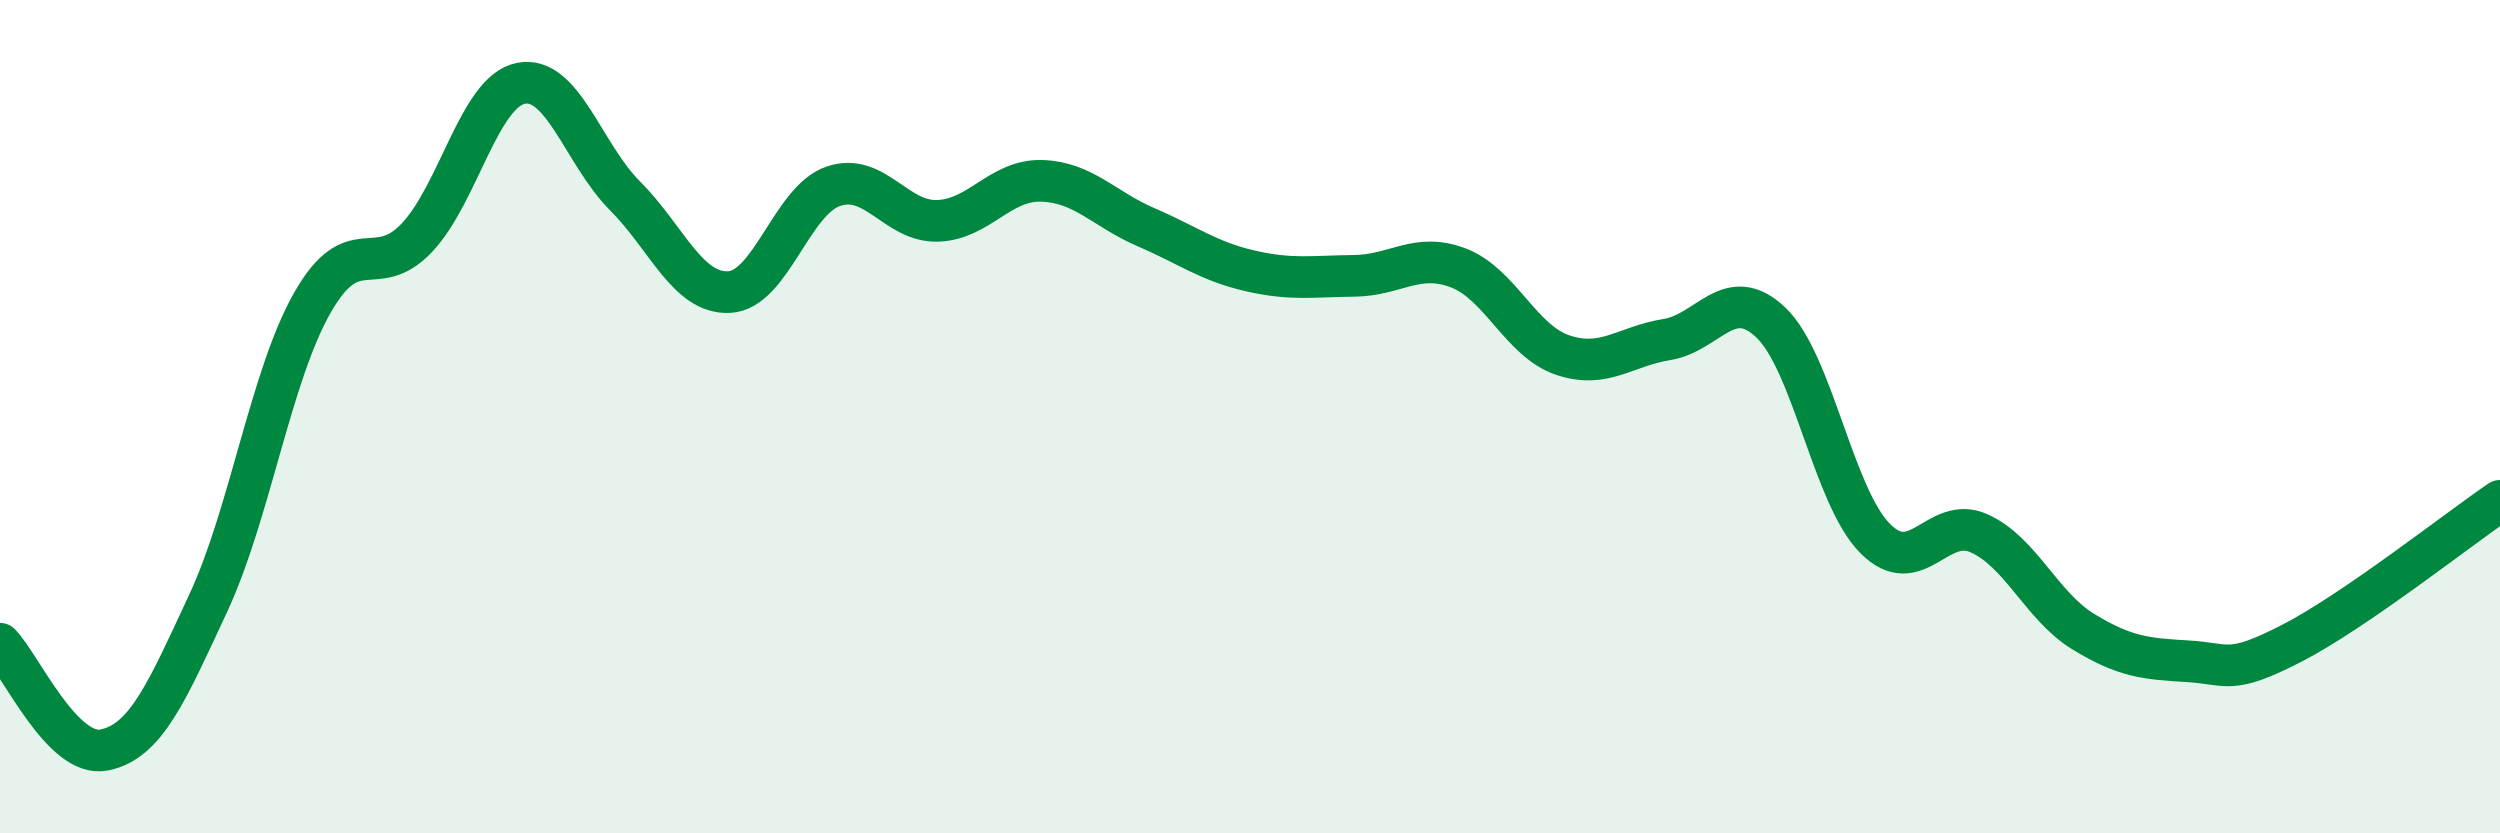
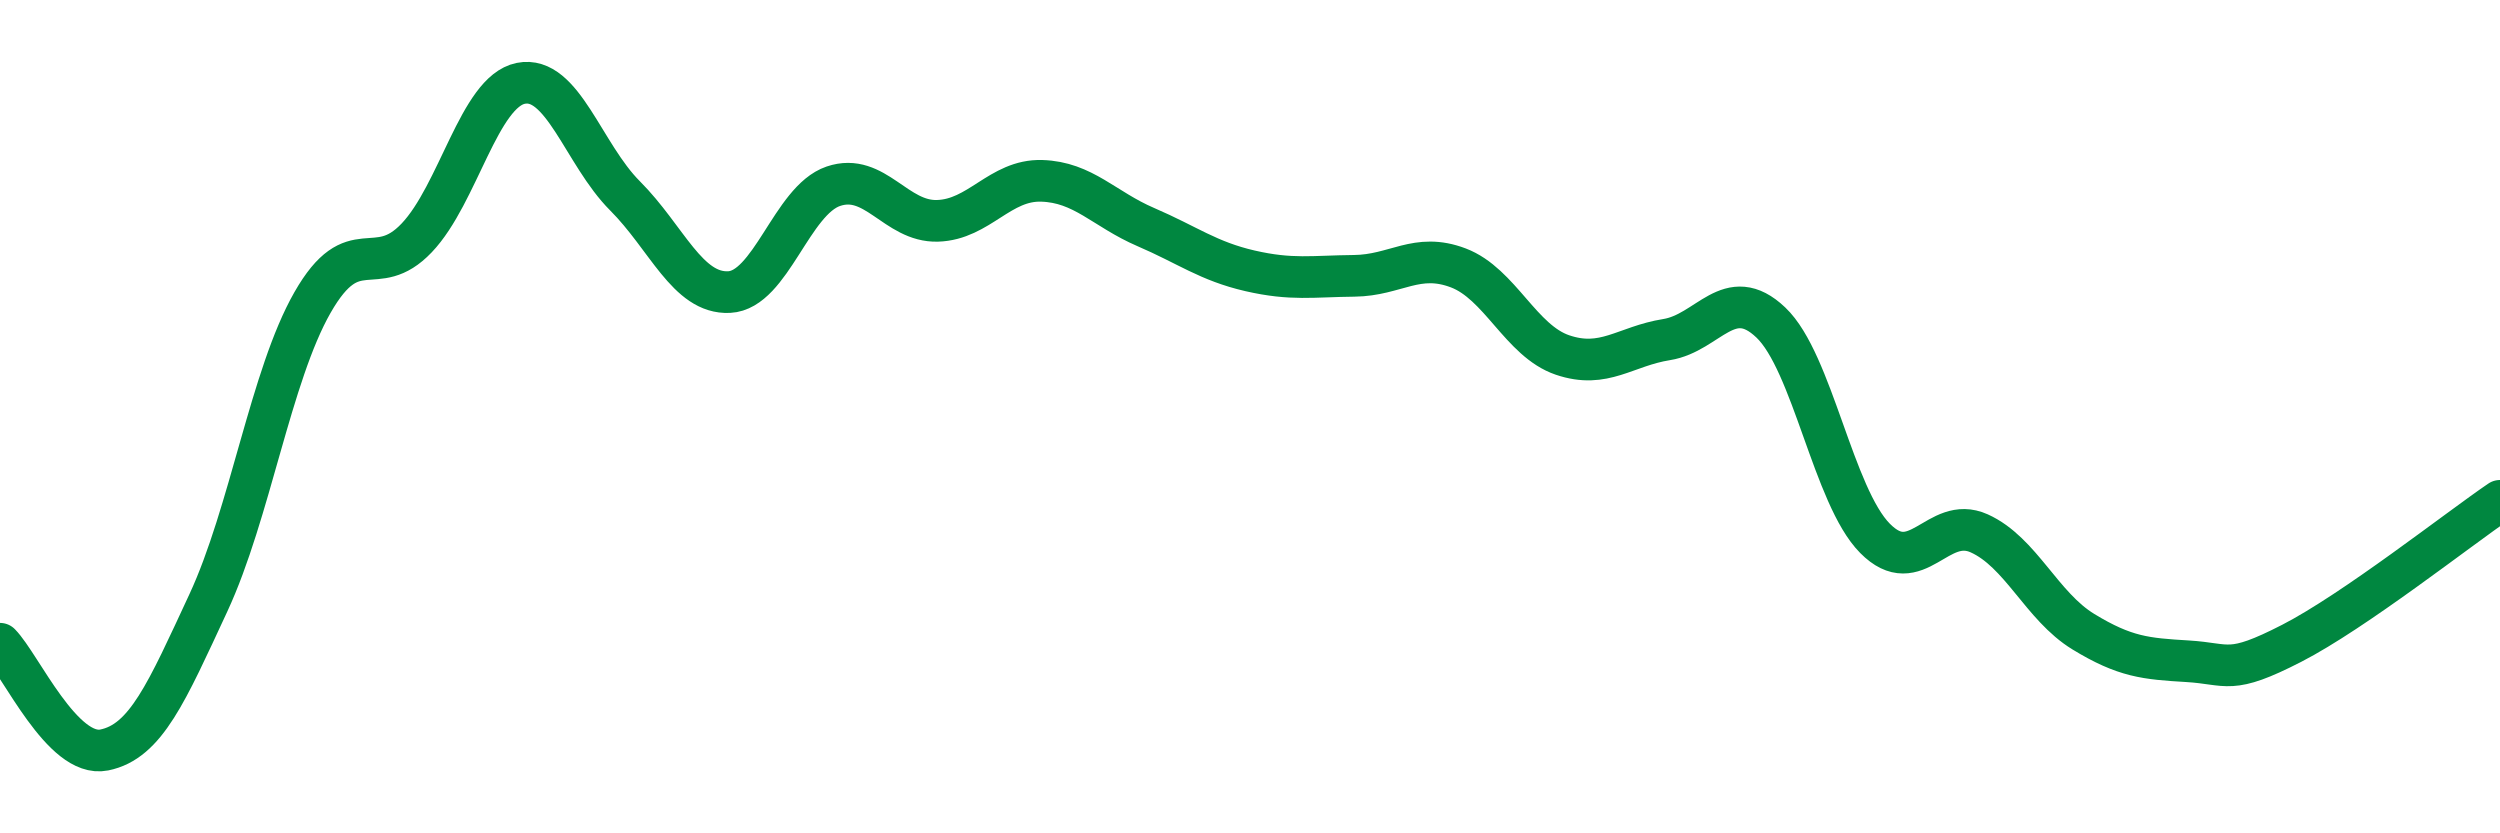
<svg xmlns="http://www.w3.org/2000/svg" width="60" height="20" viewBox="0 0 60 20">
-   <path d="M 0,15.45 C 0.5,15.96 1.5,18.2 2.5,18 C 3.5,17.8 4,16.62 5,14.47 C 6,12.32 6.5,9.01 7.5,7.26 C 8.5,5.51 9,6.76 10,5.71 C 11,4.66 11.5,2.2 12.5,2 C 13.5,1.8 14,3.7 15,4.7 C 16,5.7 16.5,7.06 17.5,7.01 C 18.5,6.96 19,4.81 20,4.47 C 21,4.13 21.5,5.33 22.5,5.3 C 23.5,5.27 24,4.31 25,4.34 C 26,4.37 26.5,5.02 27.5,5.45 C 28.5,5.88 29,6.27 30,6.5 C 31,6.73 31.5,6.63 32.5,6.62 C 33.5,6.61 34,6.05 35,6.43 C 36,6.81 36.5,8.18 37.5,8.52 C 38.5,8.86 39,8.31 40,8.15 C 41,7.99 41.5,6.79 42.5,7.74 C 43.5,8.69 44,11.91 45,12.92 C 46,13.93 46.5,12.35 47.5,12.8 C 48.5,13.25 49,14.55 50,15.16 C 51,15.77 51.5,15.81 52.5,15.87 C 53.5,15.93 53.5,16.21 55,15.44 C 56.5,14.67 59,12.7 60,12.02L60 20L0 20Z" fill="#008740" opacity="0.1" stroke-linecap="round" stroke-linejoin="round" />
  <path d="M 0,15.45 C 0.5,15.96 1.5,18.2 2.5,18 C 3.5,17.8 4,16.62 5,14.47 C 6,12.32 6.5,9.01 7.5,7.26 C 8.5,5.51 9,6.76 10,5.71 C 11,4.66 11.5,2.2 12.5,2 C 13.5,1.8 14,3.7 15,4.7 C 16,5.7 16.5,7.06 17.5,7.01 C 18.5,6.96 19,4.81 20,4.47 C 21,4.13 21.5,5.33 22.5,5.3 C 23.5,5.27 24,4.31 25,4.34 C 26,4.37 26.5,5.02 27.5,5.45 C 28.5,5.88 29,6.27 30,6.5 C 31,6.73 31.5,6.63 32.5,6.62 C 33.5,6.61 34,6.05 35,6.43 C 36,6.81 36.5,8.18 37.5,8.52 C 38.5,8.86 39,8.31 40,8.15 C 41,7.99 41.5,6.79 42.5,7.74 C 43.5,8.69 44,11.91 45,12.92 C 46,13.93 46.5,12.35 47.5,12.8 C 48.5,13.25 49,14.55 50,15.16 C 51,15.77 51.5,15.81 52.5,15.87 C 53.5,15.93 53.5,16.21 55,15.44 C 56.5,14.67 59,12.7 60,12.02" stroke="#008740" stroke-width="1" fill="none" stroke-linecap="round" stroke-linejoin="round" />
</svg>